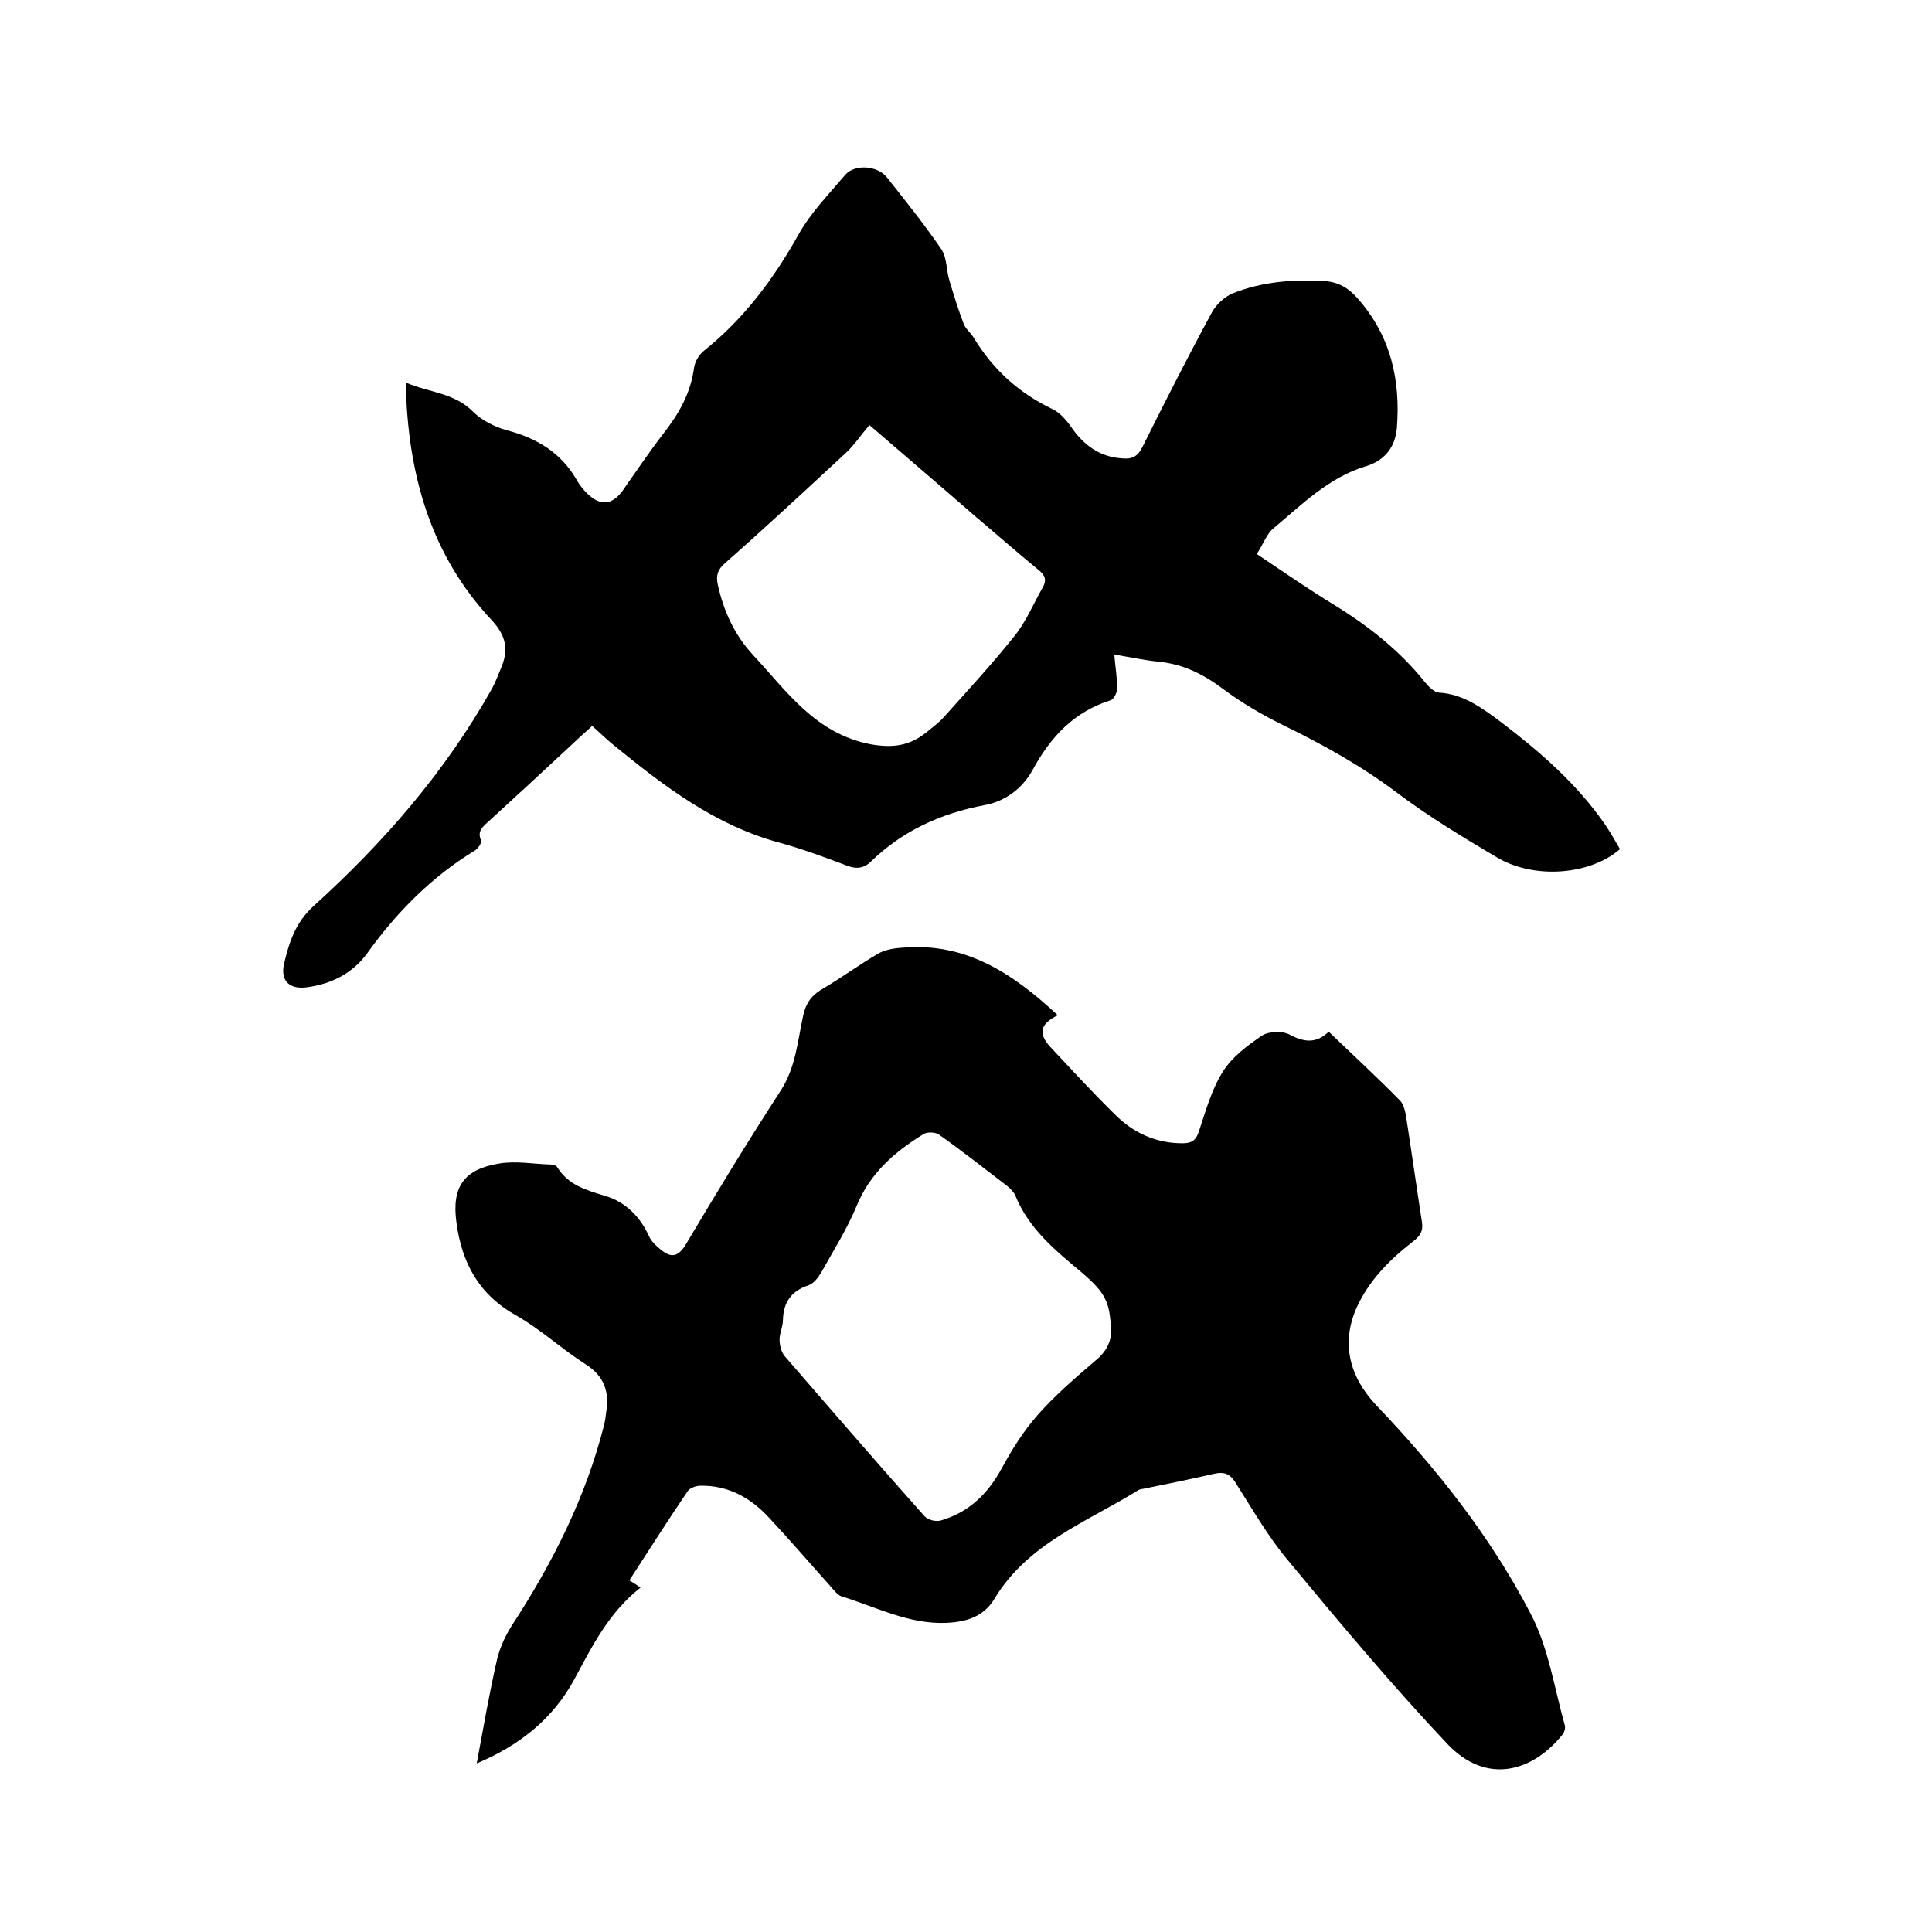
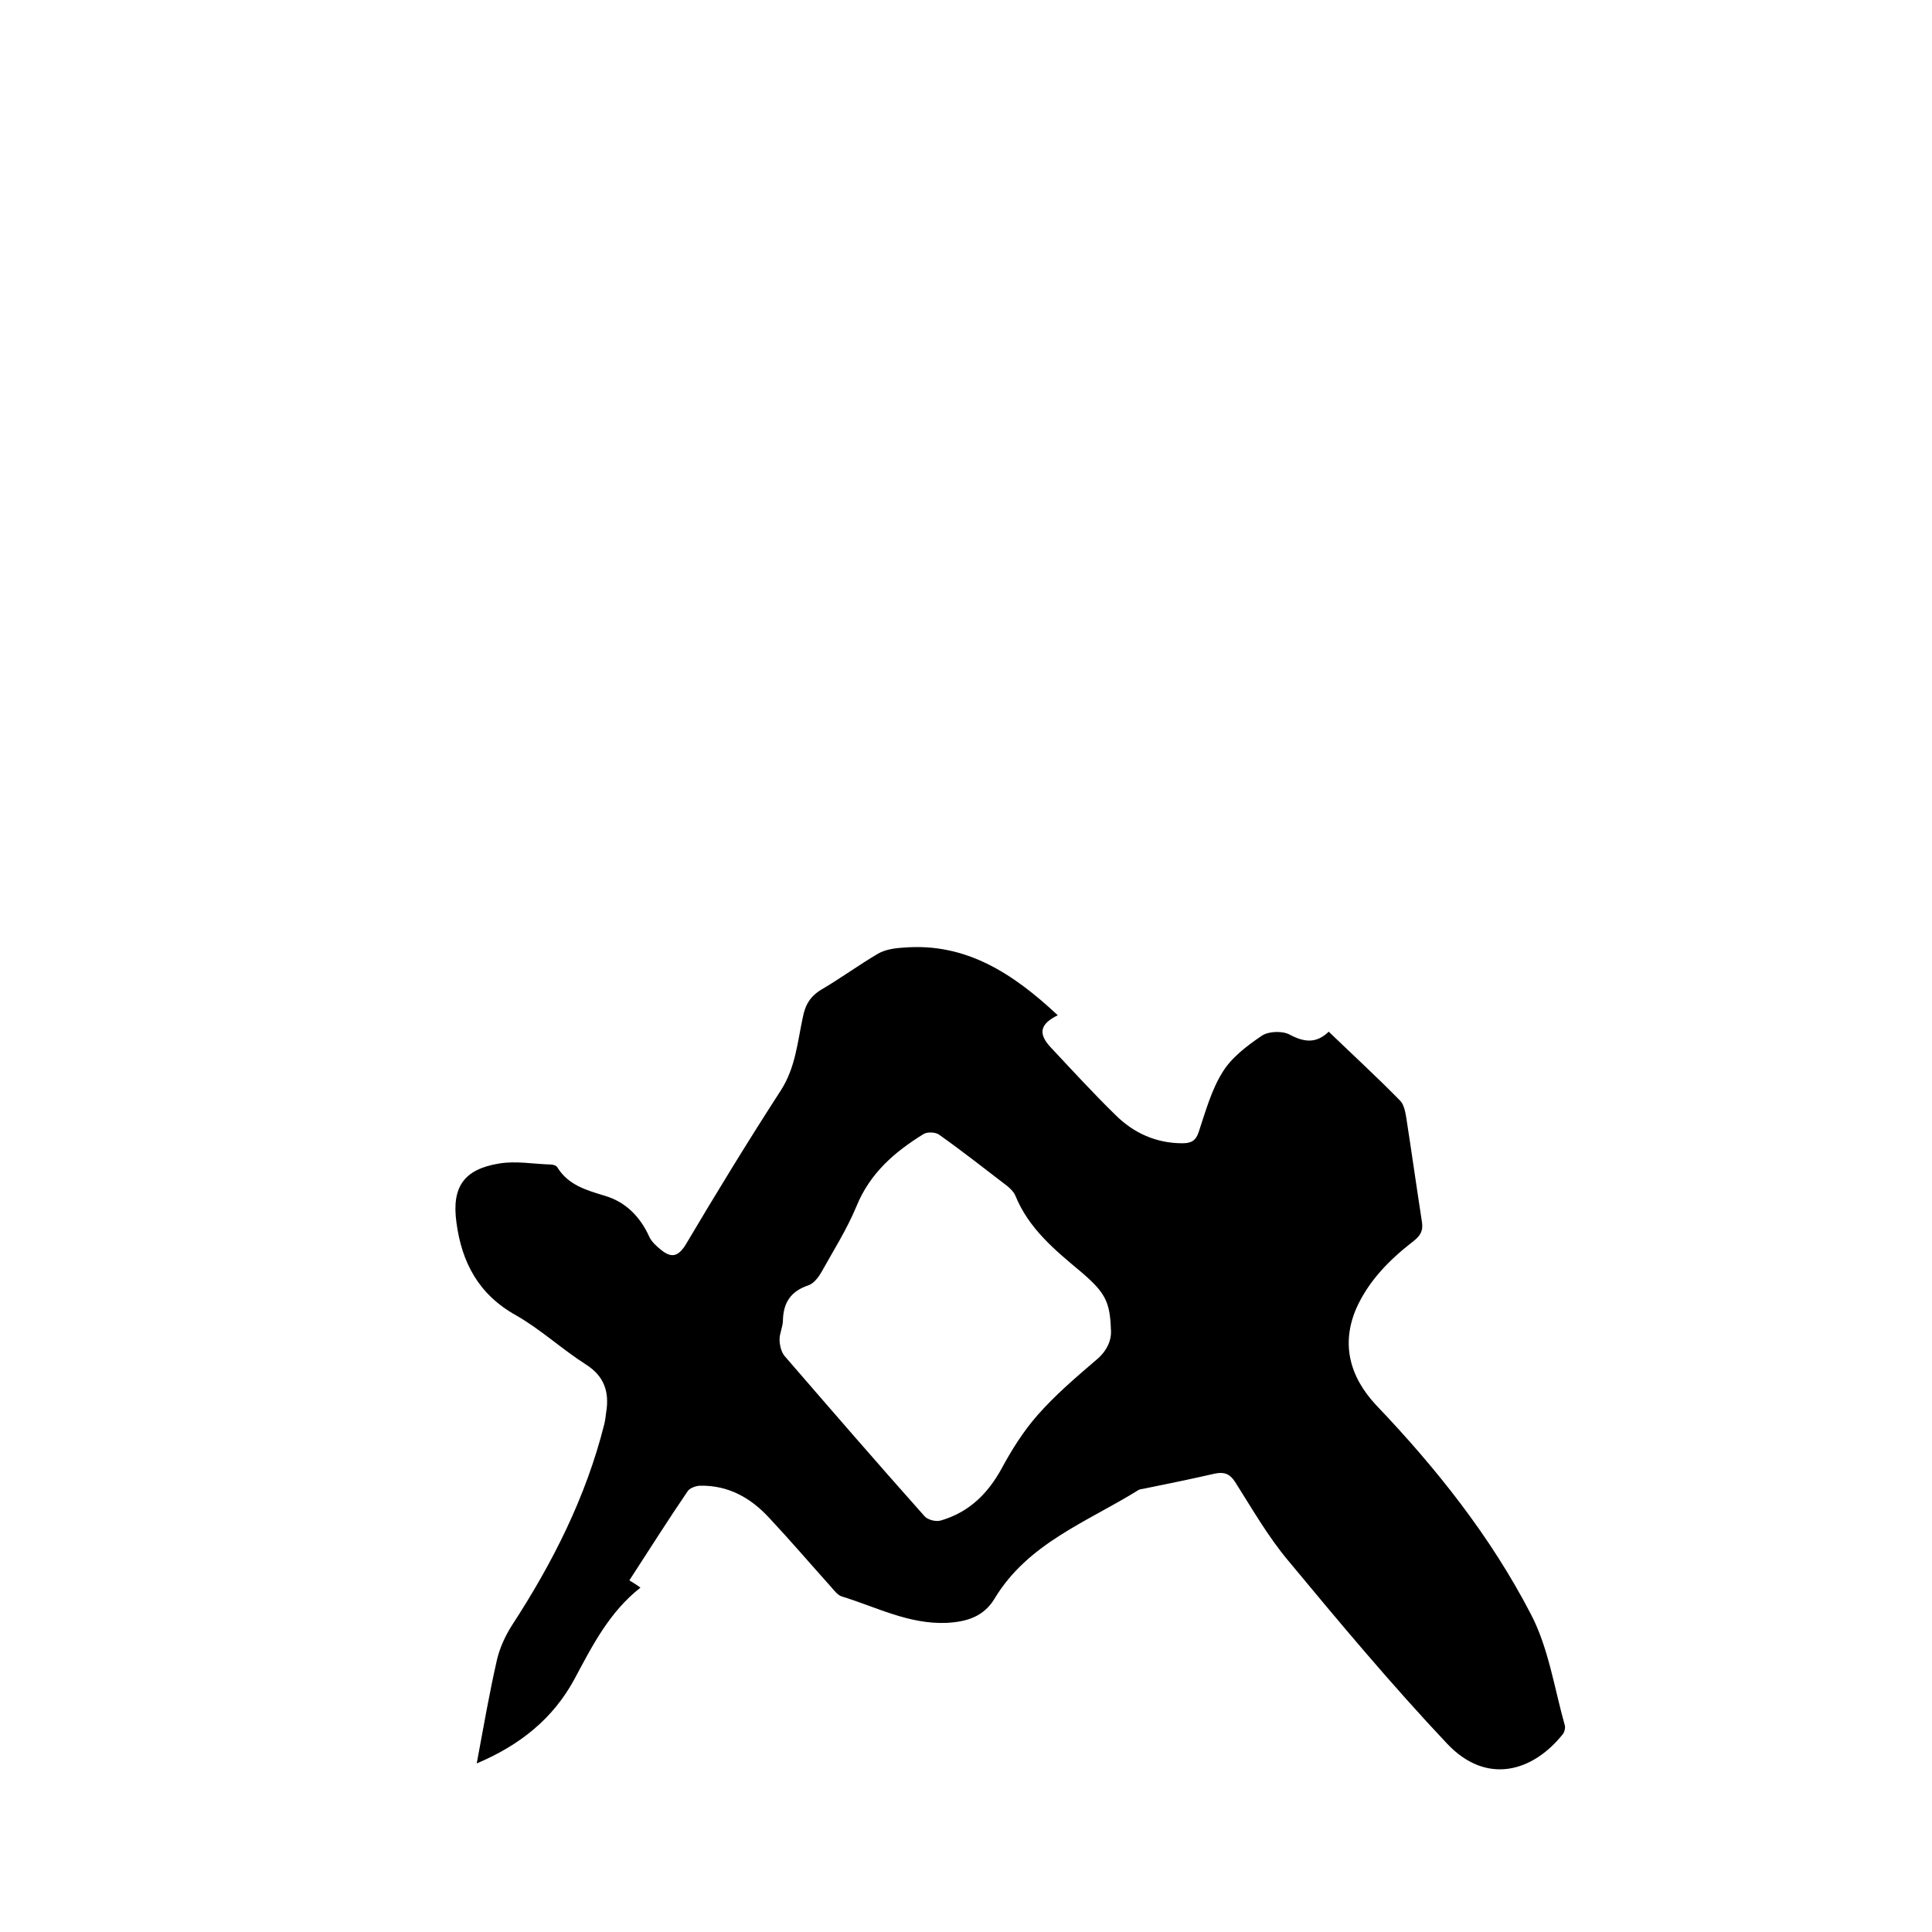
<svg xmlns="http://www.w3.org/2000/svg" enable-background="new 0 0 400 400" viewBox="0 0 400 400">
  <path d="m219 210.2c-3.7 1.8-4.1 3.8-1.5 6.6 4.4 4.7 8.8 9.5 13.4 14 3.8 3.8 8.5 5.9 13.9 5.9 1.8 0 2.8-.5 3.4-2.4 1.4-4.2 2.6-8.6 4.9-12.3 1.9-3.1 5.1-5.5 8.2-7.6 1.4-.9 4.2-1 5.7-.2 3 1.6 5.5 1.9 8.1-.6 5.1 4.9 10.1 9.5 14.8 14.3.8.8 1.1 2.5 1.3 3.8 1.1 7.1 2.1 14.2 3.2 21.3.3 1.9-.4 2.9-1.8 4-4.9 3.8-9.2 8.1-11.8 13.9-3.1 7.2-1.5 14 4.1 20 12.5 13.1 23.7 27.2 32 43.2 3.7 7 4.9 15.4 7.1 23.2.1.5-.1 1.3-.4 1.7-6.2 7.8-15.8 10.7-24 2-11.5-12.2-22.2-25-32.9-37.9-4.2-5-7.5-10.8-11-16.3-1.1-1.7-2.3-2.1-4.2-1.7-4.8 1.1-9.7 2.1-14.6 3.1-.4.1-.9.1-1.2.3-10.6 6.6-22.9 11-29.8 22.5-2.3 3.8-5.9 4.8-10 5-7.8.3-14.5-3.3-21.7-5.5-.8-.3-1.5-1.2-2.1-1.9-4.3-4.8-8.5-9.7-12.9-14.4-3.8-4.1-8.4-6.7-14.2-6.6-.9 0-2.2.5-2.6 1.1-4.1 6-8 12.2-12.1 18.5.8.5 1.5.9 2.3 1.5-6.5 5.1-10 12.1-13.7 19-4.4 8.1-11.2 13.6-20.2 17.4 1.4-7.5 2.6-14.5 4.2-21.5.6-2.5 1.7-4.9 3.1-7.1 8.4-12.9 15.3-26.5 19.1-41.6.2-.8.3-1.7.4-2.5.7-4.2-.4-7.5-4.2-9.9-5-3.2-9.4-7.3-14.5-10.2-7.7-4.3-11.2-10.9-12.3-19.2-1-7.3 1.5-11 8.8-12.2 3.5-.6 7.1.1 10.7.2.5 0 1.2.2 1.4.6 2.3 3.7 6 4.7 9.9 5.9 4.1 1.2 7.2 4.2 9.1 8.4.5 1.1 1.5 2 2.5 2.8 2 1.6 3.4 1.5 5-1 6.4-10.8 13-21.6 19.8-32.1 3-4.7 3.4-9.9 4.5-15 .5-2.7 1.6-4.5 4-5.9 3.9-2.3 7.6-5 11.5-7.3 1.5-.9 3.5-1.2 5.3-1.3 13-1.1 22.8 5.4 32 14zm11 65c-.2-5.7-1.2-7.6-6.1-11.8-5.5-4.6-10.9-9-13.7-15.9-.3-.7-1-1.4-1.6-1.9-4.7-3.6-9.4-7.3-14.2-10.7-.7-.5-2.4-.6-3.2-.1-6 3.7-11.1 8.1-13.9 15-2 4.8-4.8 9.2-7.3 13.7-.6 1-1.5 2.2-2.6 2.6-3.6 1.2-5.2 3.5-5.3 7.2 0 1.4-.7 2.7-.7 4 0 1.1.3 2.5 1 3.4 9.6 11.1 19.2 22.2 29 33.2.7.8 2.4 1.2 3.4.9 5.8-1.7 9.7-5.5 12.6-10.8 2.1-3.9 4.5-7.7 7.4-11 3.6-4.1 7.8-7.7 12-11.3 2.5-2 3.4-4.4 3.2-6.5z" />
-   <path d="m260.2 114.7c5.5 3.7 10.6 7.2 15.8 10.4 7.2 4.4 13.7 9.5 19 16.1.7.9 1.9 2.1 2.9 2.2 5.2.3 9.1 3.3 13 6.2 8 6.1 15.6 12.7 21.4 21.1 1.1 1.6 2.1 3.4 3.1 5.1-6.2 5.4-17.8 6.3-25.5 1.7-7.1-4.2-14.2-8.5-20.7-13.4-7.3-5.5-15.2-9.9-23.4-13.9-4.3-2.1-8.6-4.6-12.5-7.5-4.1-3.1-8.3-5.2-13.4-5.7-2.9-.3-5.8-.9-9.2-1.5.2 2.5.6 4.8.6 7 0 .9-.7 2.3-1.4 2.5-7.6 2.4-12.4 7.6-16.1 14.4-2.1 3.8-5.6 6.5-10 7.3-9 1.7-16.9 5.3-23.4 11.6-1.5 1.5-3.1 1.7-5.1.9-4.5-1.7-9.1-3.4-13.8-4.7-13.4-3.6-24-11.7-34.4-20.2-1.5-1.2-2.8-2.5-4.5-4-1.7 1.5-3.3 3-4.9 4.5-5.6 5.2-11.2 10.4-16.8 15.5-1.1 1-2.1 1.9-1.3 3.7.2.4-.6 1.7-1.3 2.1-9 5.5-16.2 12.8-22.3 21.3-3 4.1-7.3 6.3-12.4 7-3.5.5-5.6-1.2-4.8-4.8 1-4.3 2.3-8.5 6-11.9 14.6-13.2 27.4-27.9 37.1-45.2.7-1.3 1.2-2.7 1.8-4.1 1.6-3.7 1.2-6.6-1.8-9.9-12.8-13.6-17.5-30.4-17.9-49.3 4.9 2.1 10 2.1 13.9 6 1.8 1.8 4.5 3.2 7.1 3.9 6.1 1.6 11.1 4.6 14.3 10.1.6 1.1 1.4 2.1 2.3 3 2.7 2.6 5.1 2.4 7.3-.6 2.8-4 5.5-8 8.5-11.9 3.2-4.1 5.6-8.3 6.3-13.6.2-1.3 1.1-2.8 2.2-3.6 8.2-6.6 14.3-14.8 19.4-23.9 2.5-4.5 6.3-8.4 9.7-12.4 2-2.3 6.7-1.9 8.6.5 3.9 4.9 7.8 9.8 11.3 14.9 1.2 1.8 1 4.4 1.7 6.6.9 3 1.8 5.9 2.9 8.8.4 1.1 1.6 2 2.2 3.1 4 6.5 9.3 11.3 16.2 14.6 1.5.7 2.8 2.2 3.8 3.6 2.6 3.8 5.9 6.3 10.6 6.6 2 .2 3.2-.3 4.2-2.3 4.7-9.4 9.4-18.7 14.4-27.9.9-1.7 2.7-3.3 4.4-4 6.1-2.4 12.5-2.9 19-2.5 2.8.2 4.9 1.4 6.8 3.6 6.9 7.8 8.9 17 8.1 26.9-.3 3.4-2.1 6.5-6.3 7.8-7.8 2.3-13.5 8.1-19.5 13.1-1.1 1-1.9 3.1-3.2 5.1zm-80.2-26.7c-1.7 2-3.1 4.1-4.8 5.7-8.3 7.7-16.6 15.4-25.1 22.9-1.5 1.3-1.9 2.5-1.5 4.4 1.2 5.5 3.5 10.5 7.3 14.6 7 7.5 12.9 16.3 24.4 18.5 4.6.8 8 .3 11.4-2.4 1.2-1 2.5-1.9 3.6-3.1 5-5.6 10.1-11.1 14.8-17 2.4-3 3.9-6.7 5.8-10 .9-1.6.4-2.6-1-3.7-4.4-3.6-8.7-7.4-13.1-11.1-7.2-6.3-14.4-12.4-21.8-18.8z" />
</svg>